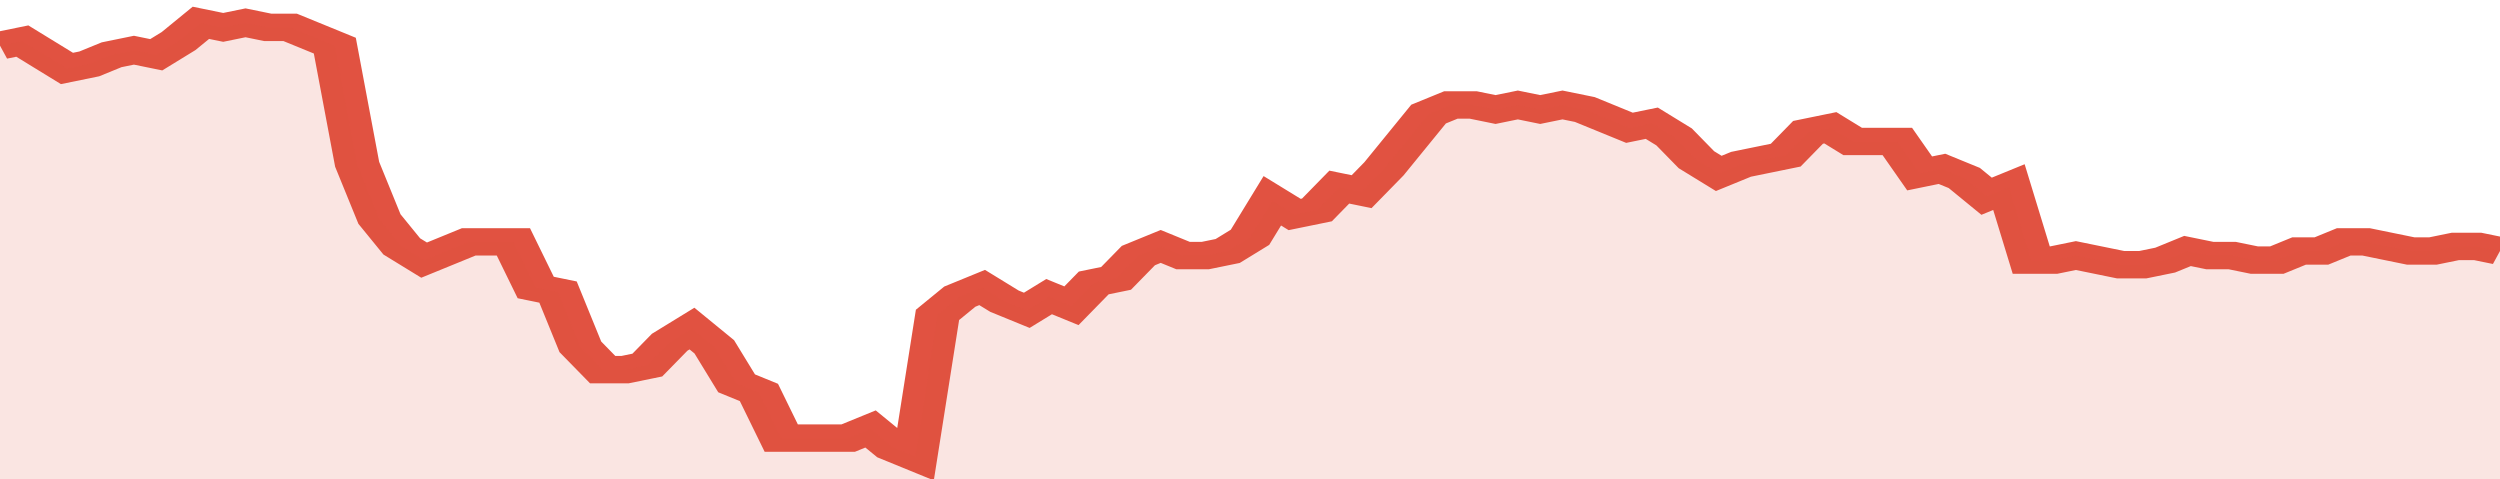
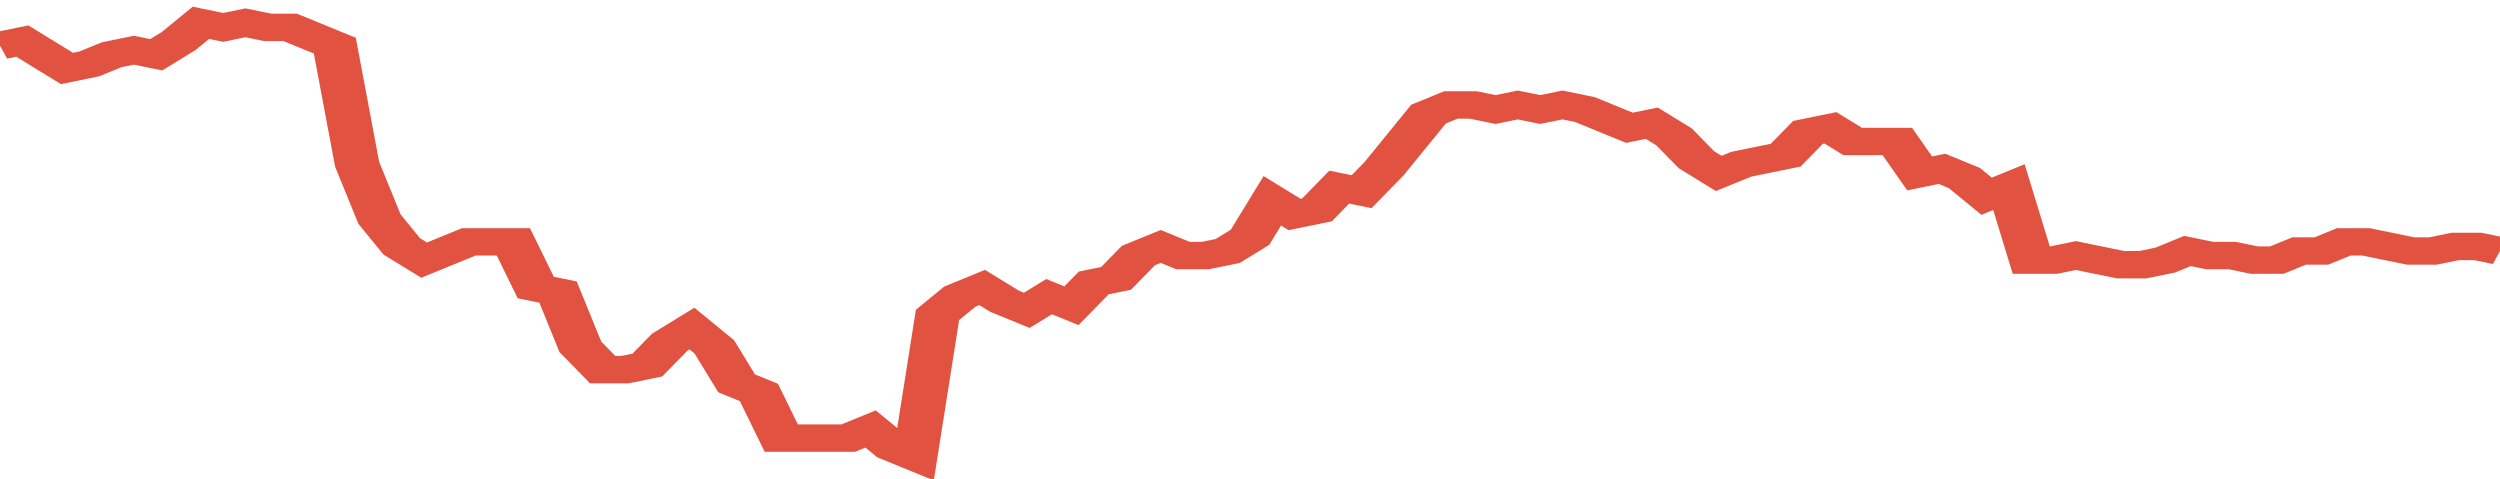
<svg xmlns="http://www.w3.org/2000/svg" viewBox="0 0 336 105" width="120" height="23" preserveAspectRatio="none">
  <polyline fill="none" stroke="#E15241" stroke-width="6" points="0, 10 3, 9 6, 12 9, 15 12, 14 15, 12 18, 11 21, 12 24, 9 27, 5 30, 6 33, 5 36, 6 39, 6 42, 8 45, 10 48, 36 51, 48 54, 54 57, 57 60, 55 63, 53 66, 53 69, 53 72, 63 75, 64 78, 76 81, 81 84, 81 87, 80 90, 75 93, 72 96, 76 99, 84 102, 86 105, 96 108, 96 111, 96 114, 96 117, 94 120, 98 123, 100 126, 69 129, 65 132, 63 135, 66 138, 68 141, 65 144, 67 147, 62 150, 61 153, 56 156, 54 159, 56 162, 56 165, 55 168, 52 171, 44 174, 47 177, 46 180, 41 183, 42 186, 37 189, 31 192, 25 195, 23 198, 23 201, 24 204, 23 207, 24 210, 23 213, 24 216, 26 219, 28 222, 27 225, 30 228, 35 231, 38 234, 36 237, 35 240, 34 243, 29 246, 28 249, 31 252, 31 255, 31 258, 38 261, 37 264, 39 267, 43 270, 41 273, 57 276, 57 279, 56 282, 57 285, 58 288, 58 291, 57 294, 55 297, 56 300, 56 303, 57 306, 57 309, 55 312, 55 315, 53 318, 53 321, 54 324, 55 327, 55 330, 54 333, 54 336, 55 336, 55 "> </polyline>
-   <polygon fill="#E15241" opacity="0.15" points="0, 105 0, 10 3, 9 6, 12 9, 15 12, 14 15, 12 18, 11 21, 12 24, 9 27, 5 30, 6 33, 5 36, 6 39, 6 42, 8 45, 10 48, 36 51, 48 54, 54 57, 57 60, 55 63, 53 66, 53 69, 53 72, 63 75, 64 78, 76 81, 81 84, 81 87, 80 90, 75 93, 72 96, 76 99, 84 102, 86 105, 96 108, 96 111, 96 114, 96 117, 94 120, 98 123, 100 126, 69 129, 65 132, 63 135, 66 138, 68 141, 65 144, 67 147, 62 150, 61 153, 56 156, 54 159, 56 162, 56 165, 55 168, 52 171, 44 174, 47 177, 46 180, 41 183, 42 186, 37 189, 31 192, 25 195, 23 198, 23 201, 24 204, 23 207, 24 210, 23 213, 24 216, 26 219, 28 222, 27 225, 30 228, 35 231, 38 234, 36 237, 35 240, 34 243, 29 246, 28 249, 31 252, 31 255, 31 258, 38 261, 37 264, 39 267, 43 270, 41 273, 57 276, 57 279, 56 282, 57 285, 58 288, 58 291, 57 294, 55 297, 56 300, 56 303, 57 306, 57 309, 55 312, 55 315, 53 318, 53 321, 54 324, 55 327, 55 330, 54 333, 54 336, 55 336, 105 " />
</svg>